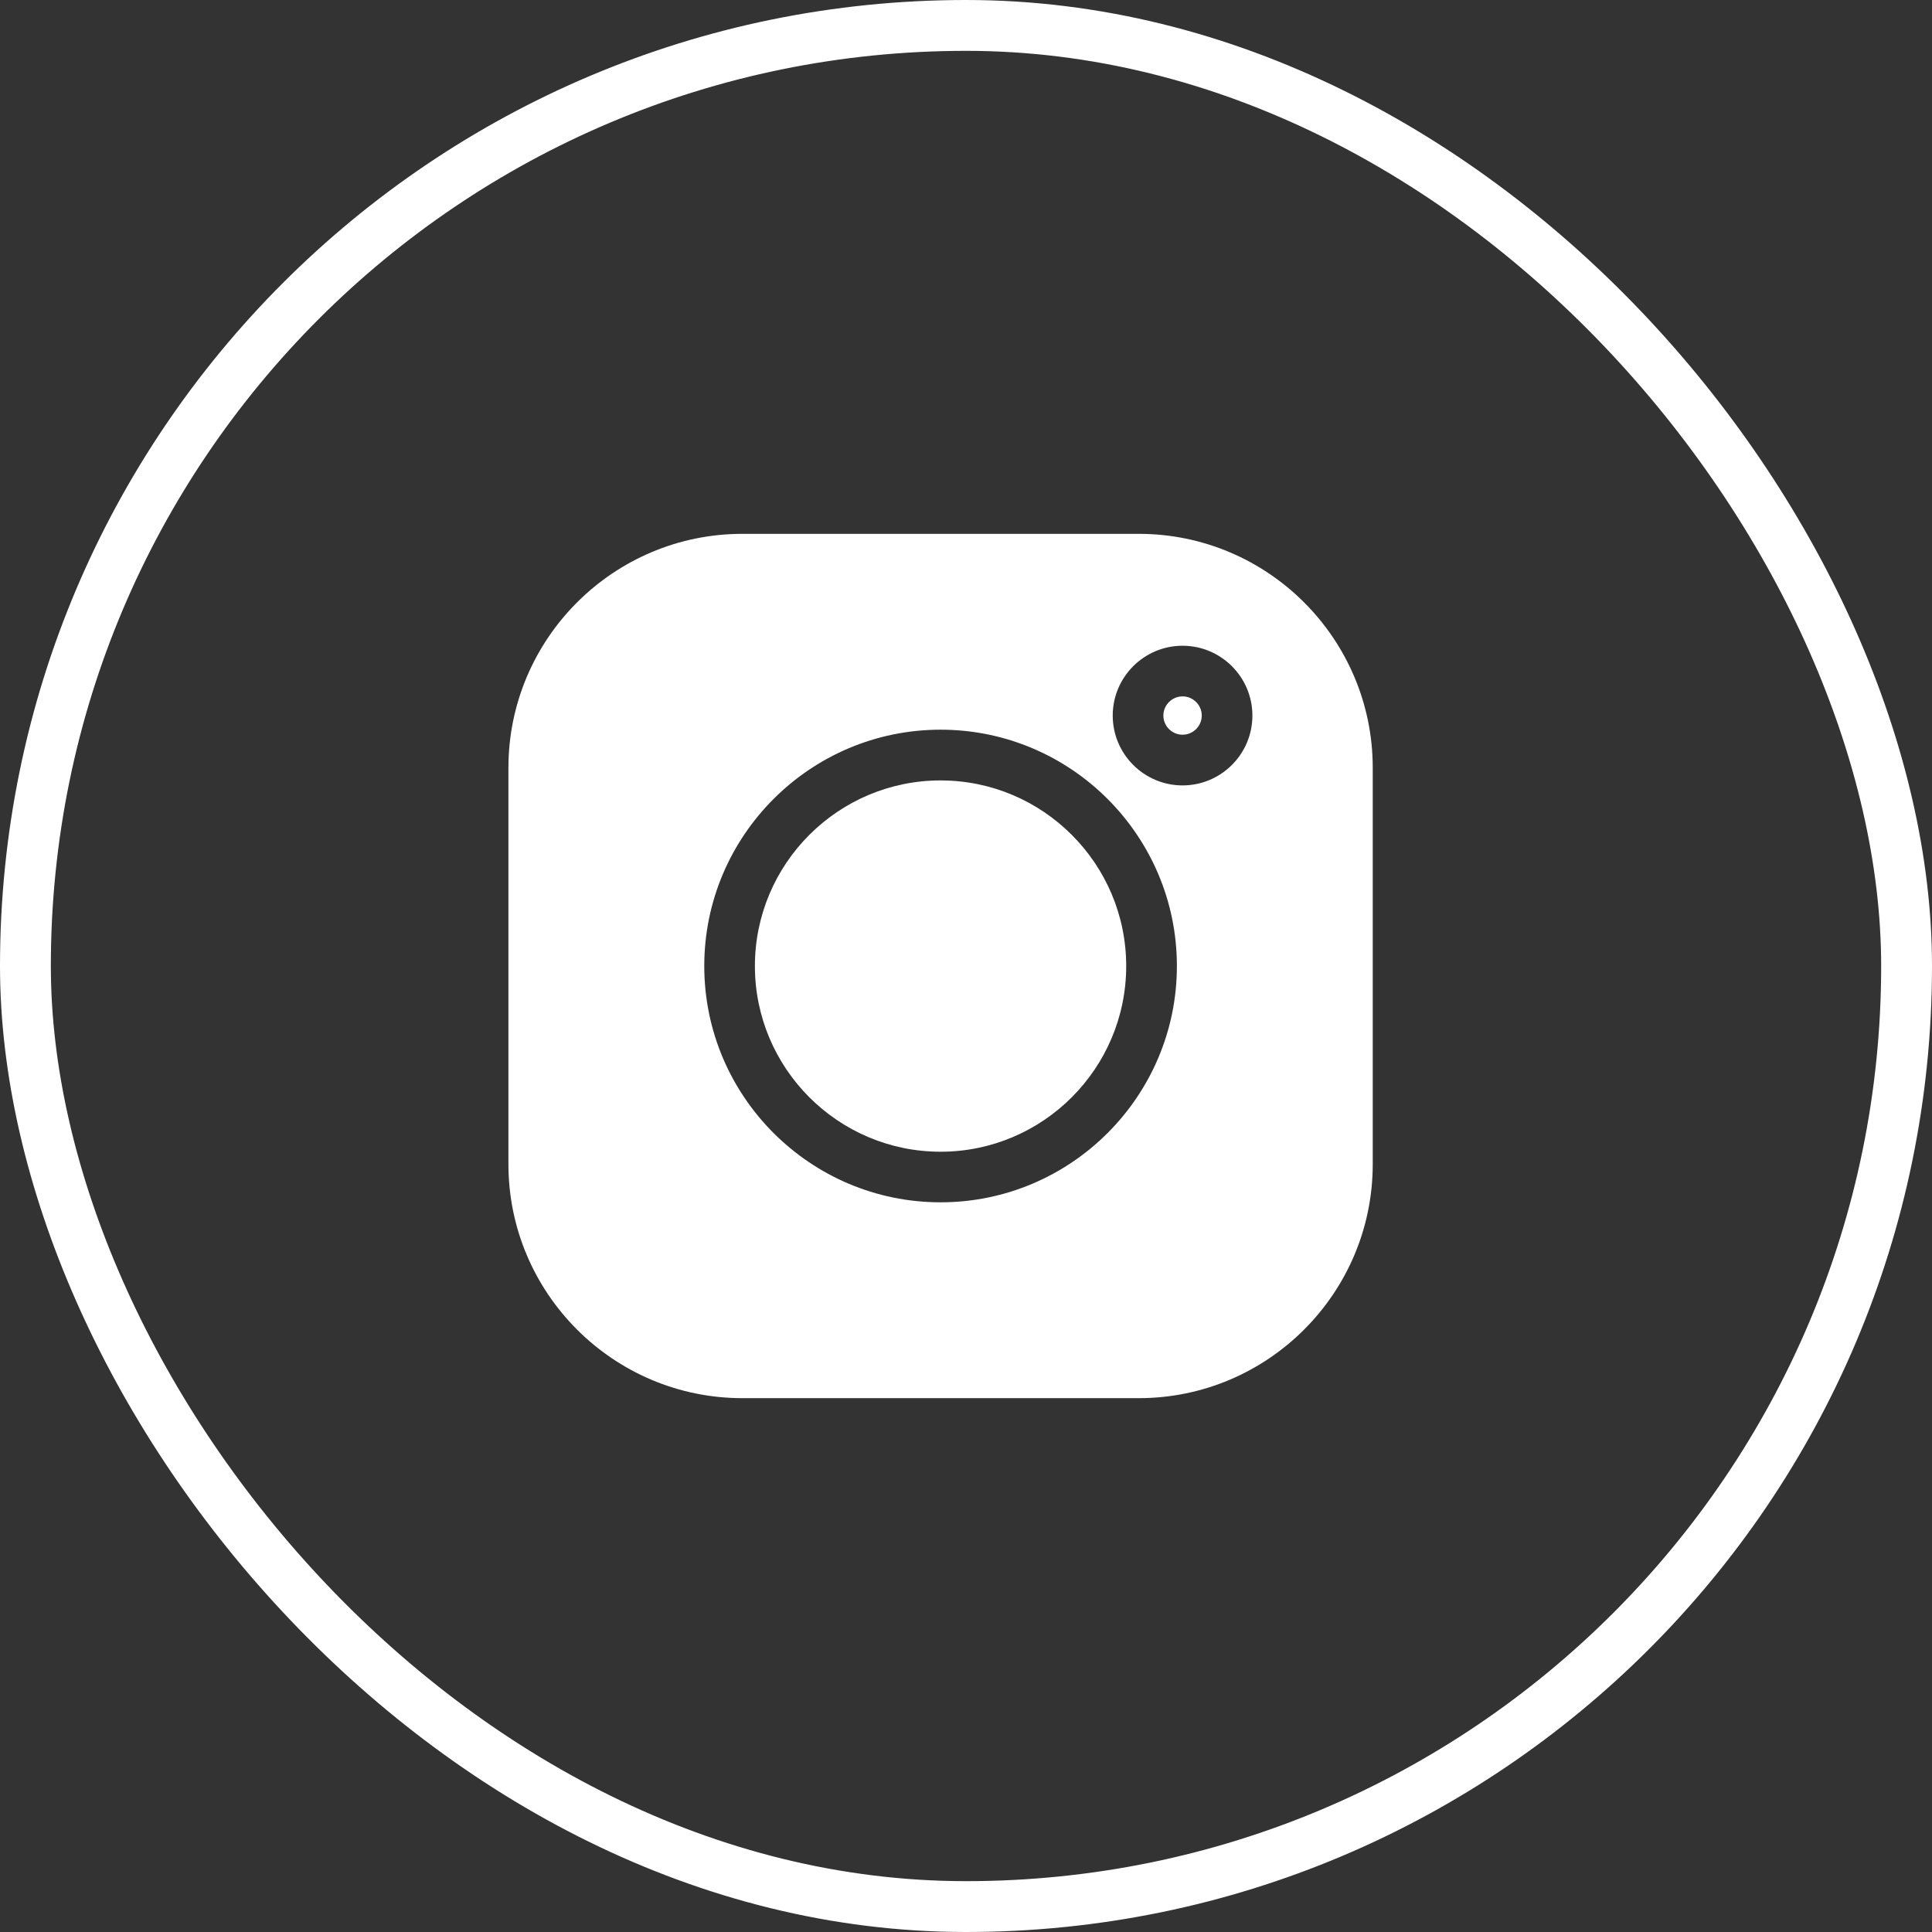
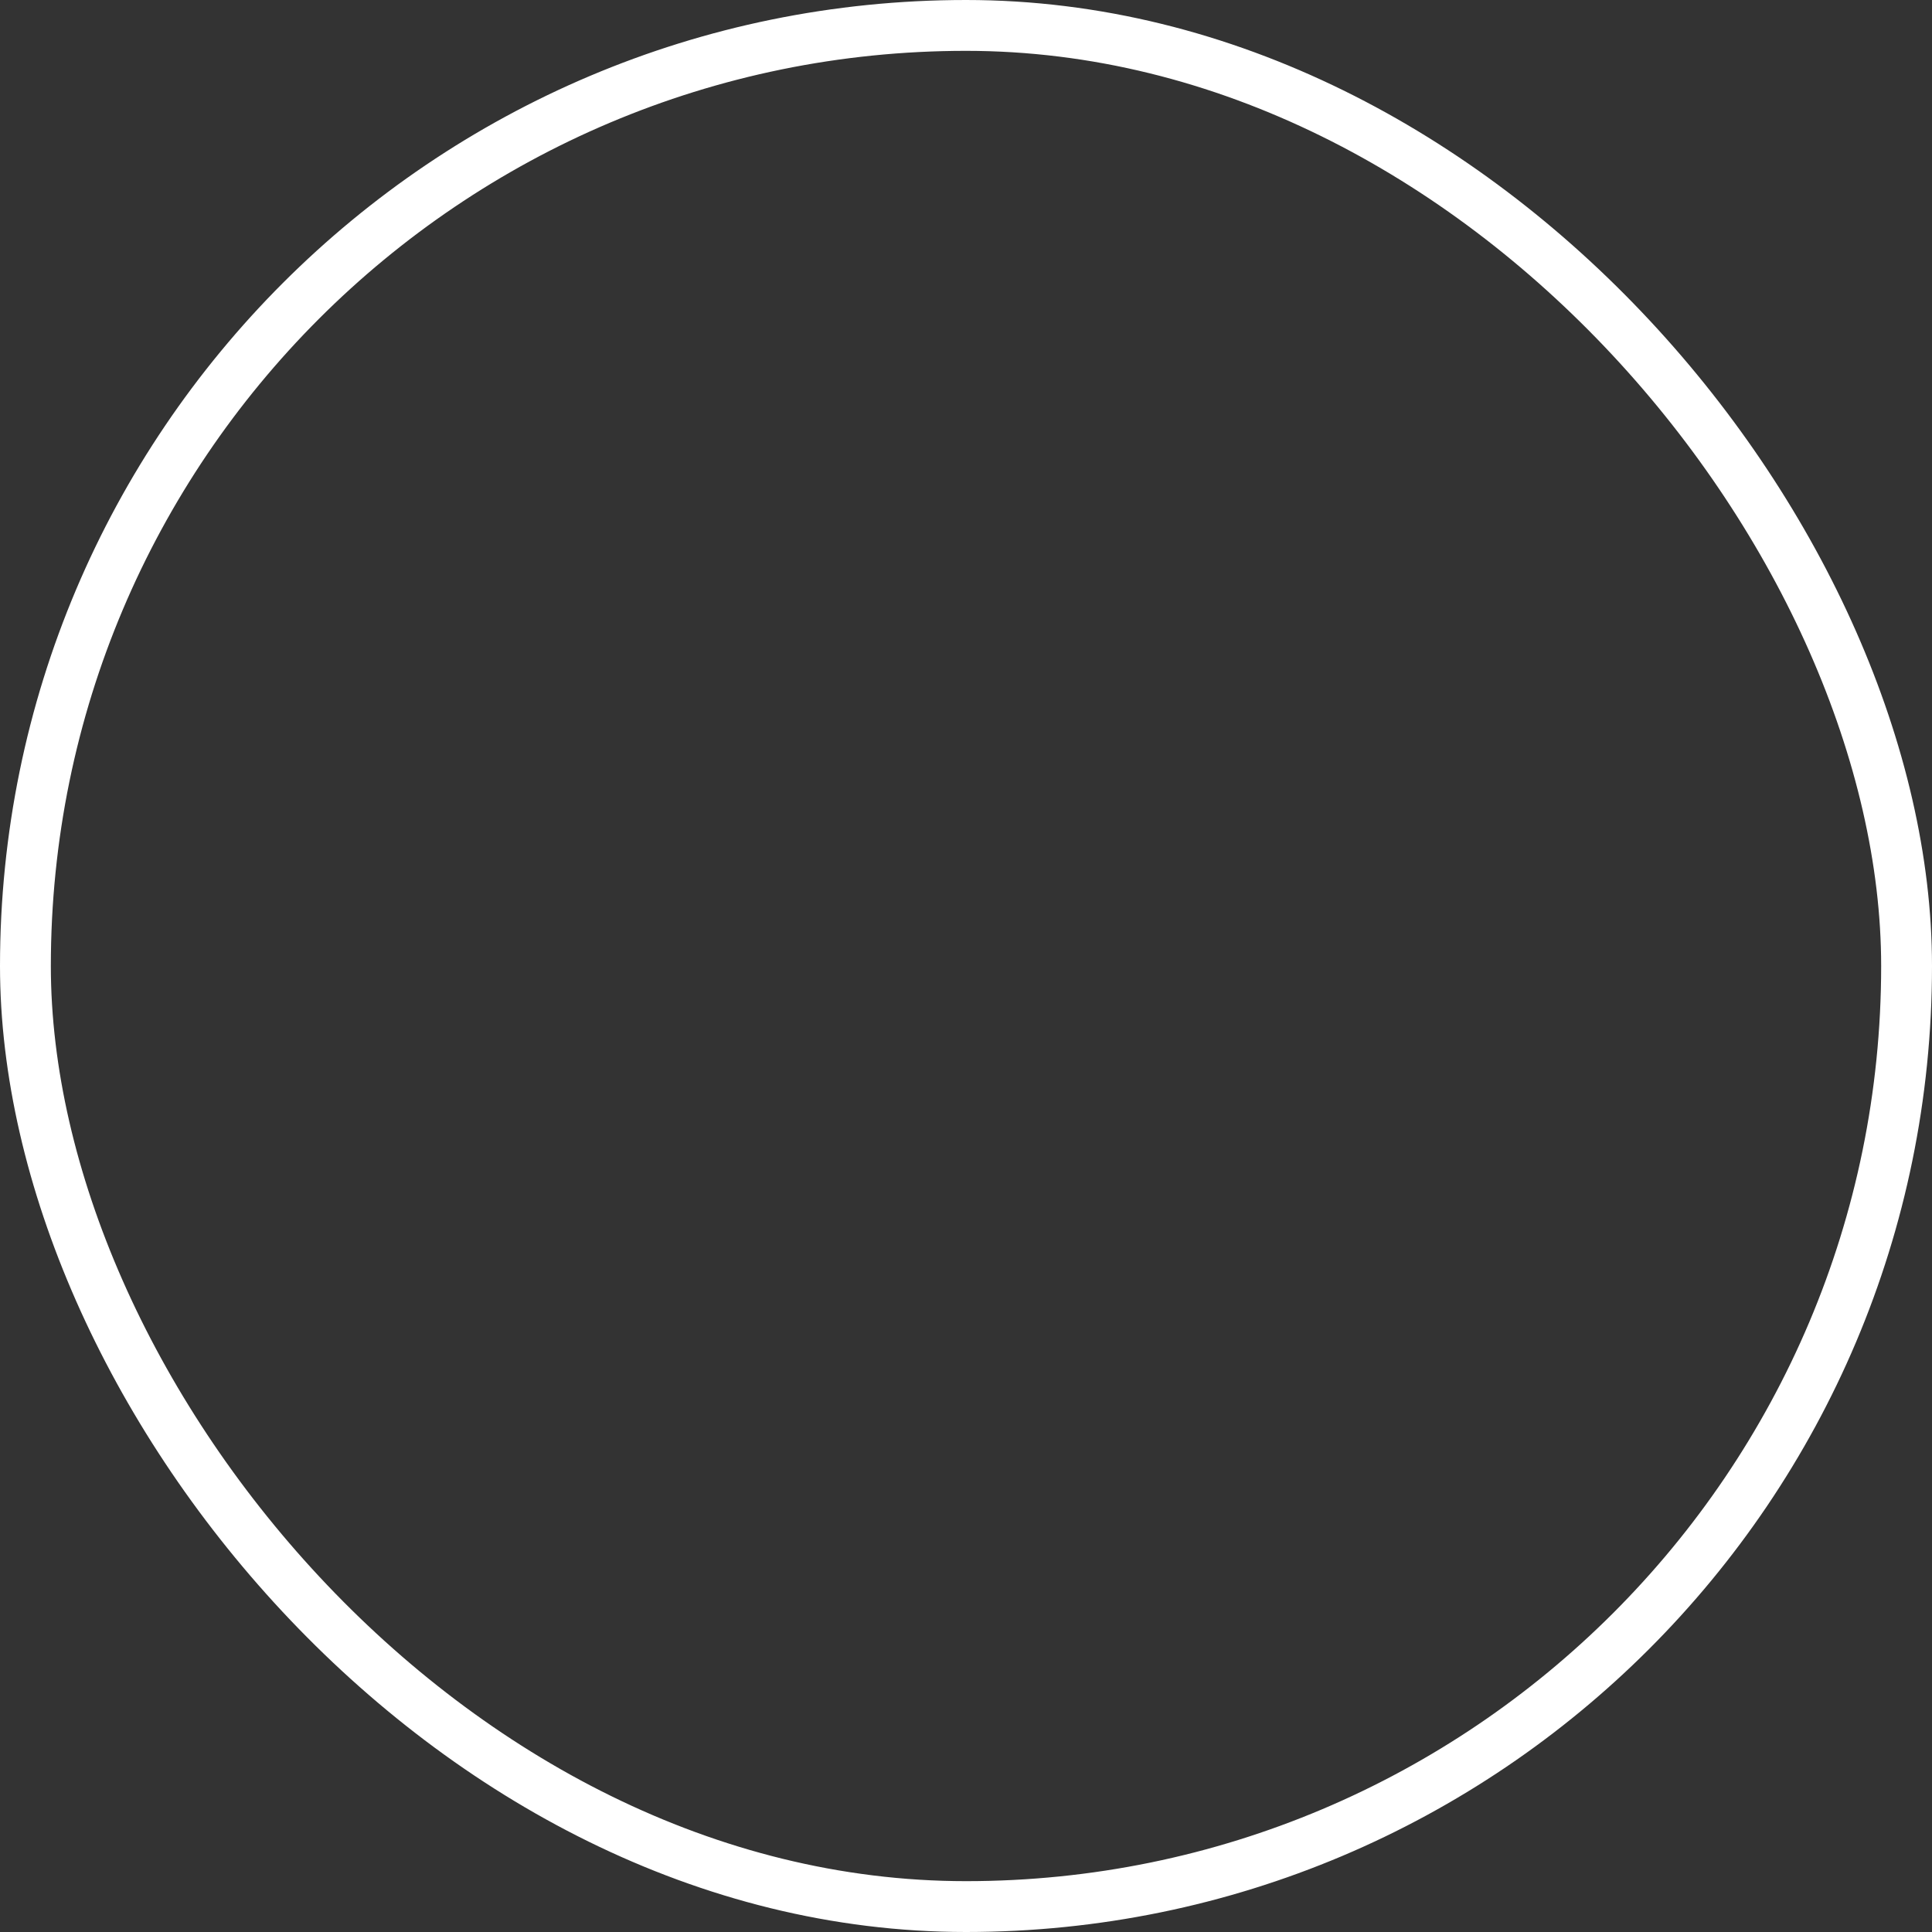
<svg xmlns="http://www.w3.org/2000/svg" width="38" height="38" viewBox="0 0 38 38" fill="none">
  <rect x="0" y="0" width="38" height="38" fill="#333333" stroke="none" />
  <rect x="0.5" y="0.5" width="37" height="37" rx="18.5" stroke="white" />
  <g clip-path="url(#clip0_2070_896)">
-     <path d="M22.398 10.5H14.602C12.064 10.5 10 12.564 10 15.102V22.898C10 25.436 12.064 27.5 14.602 27.5H22.398C24.936 27.5 27 25.436 27 22.898V15.102C27 12.564 24.936 10.5 22.398 10.5ZM18.5 23.648C15.937 23.648 13.852 21.563 13.852 19C13.852 16.437 15.937 14.352 18.5 14.352C21.063 14.352 23.148 16.437 23.148 19C23.148 21.563 21.063 23.648 18.5 23.648ZM23.259 15.448C22.502 15.448 21.886 14.832 21.886 14.074C21.886 13.317 22.502 12.701 23.259 12.701C24.017 12.701 24.633 13.317 24.633 14.074C24.633 14.832 24.017 15.448 23.259 15.448Z" fill="white" />
    <path d="M18.5 15.35C16.486 15.35 14.848 16.988 14.848 19.001C14.848 21.015 16.486 22.653 18.5 22.653C20.513 22.653 22.151 21.015 22.151 19.001C22.151 16.988 20.513 15.35 18.5 15.35Z" fill="white" />
-     <path d="M23.259 13.697C23.052 13.697 22.882 13.867 22.882 14.074C22.882 14.282 23.052 14.451 23.259 14.451C23.467 14.451 23.637 14.282 23.637 14.074C23.637 13.866 23.467 13.697 23.259 13.697Z" fill="white" />
  </g>
  <defs>
    <clipPath id="clip0_2070_896">
-       <rect width="17" height="17" fill="white" transform="translate(10 10.5)" />
-     </clipPath>
+       </clipPath>
  </defs>
</svg>